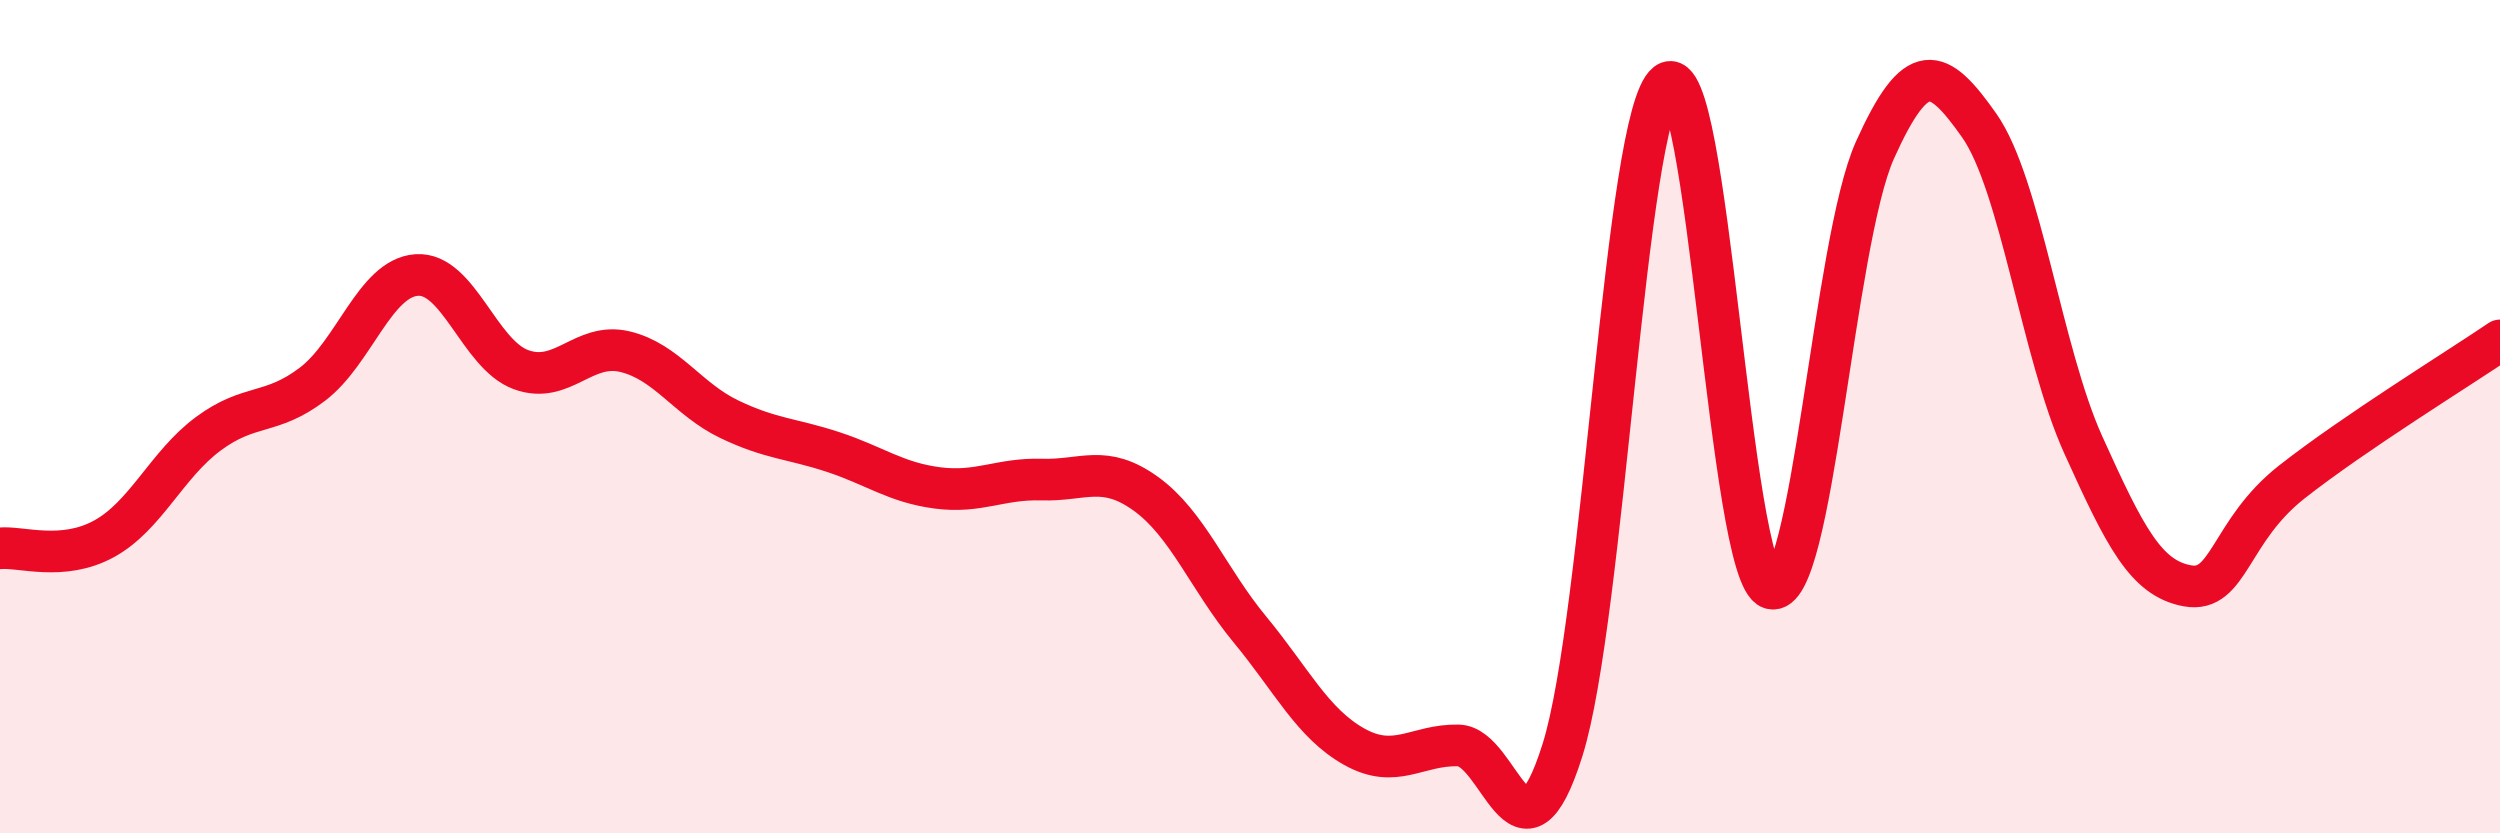
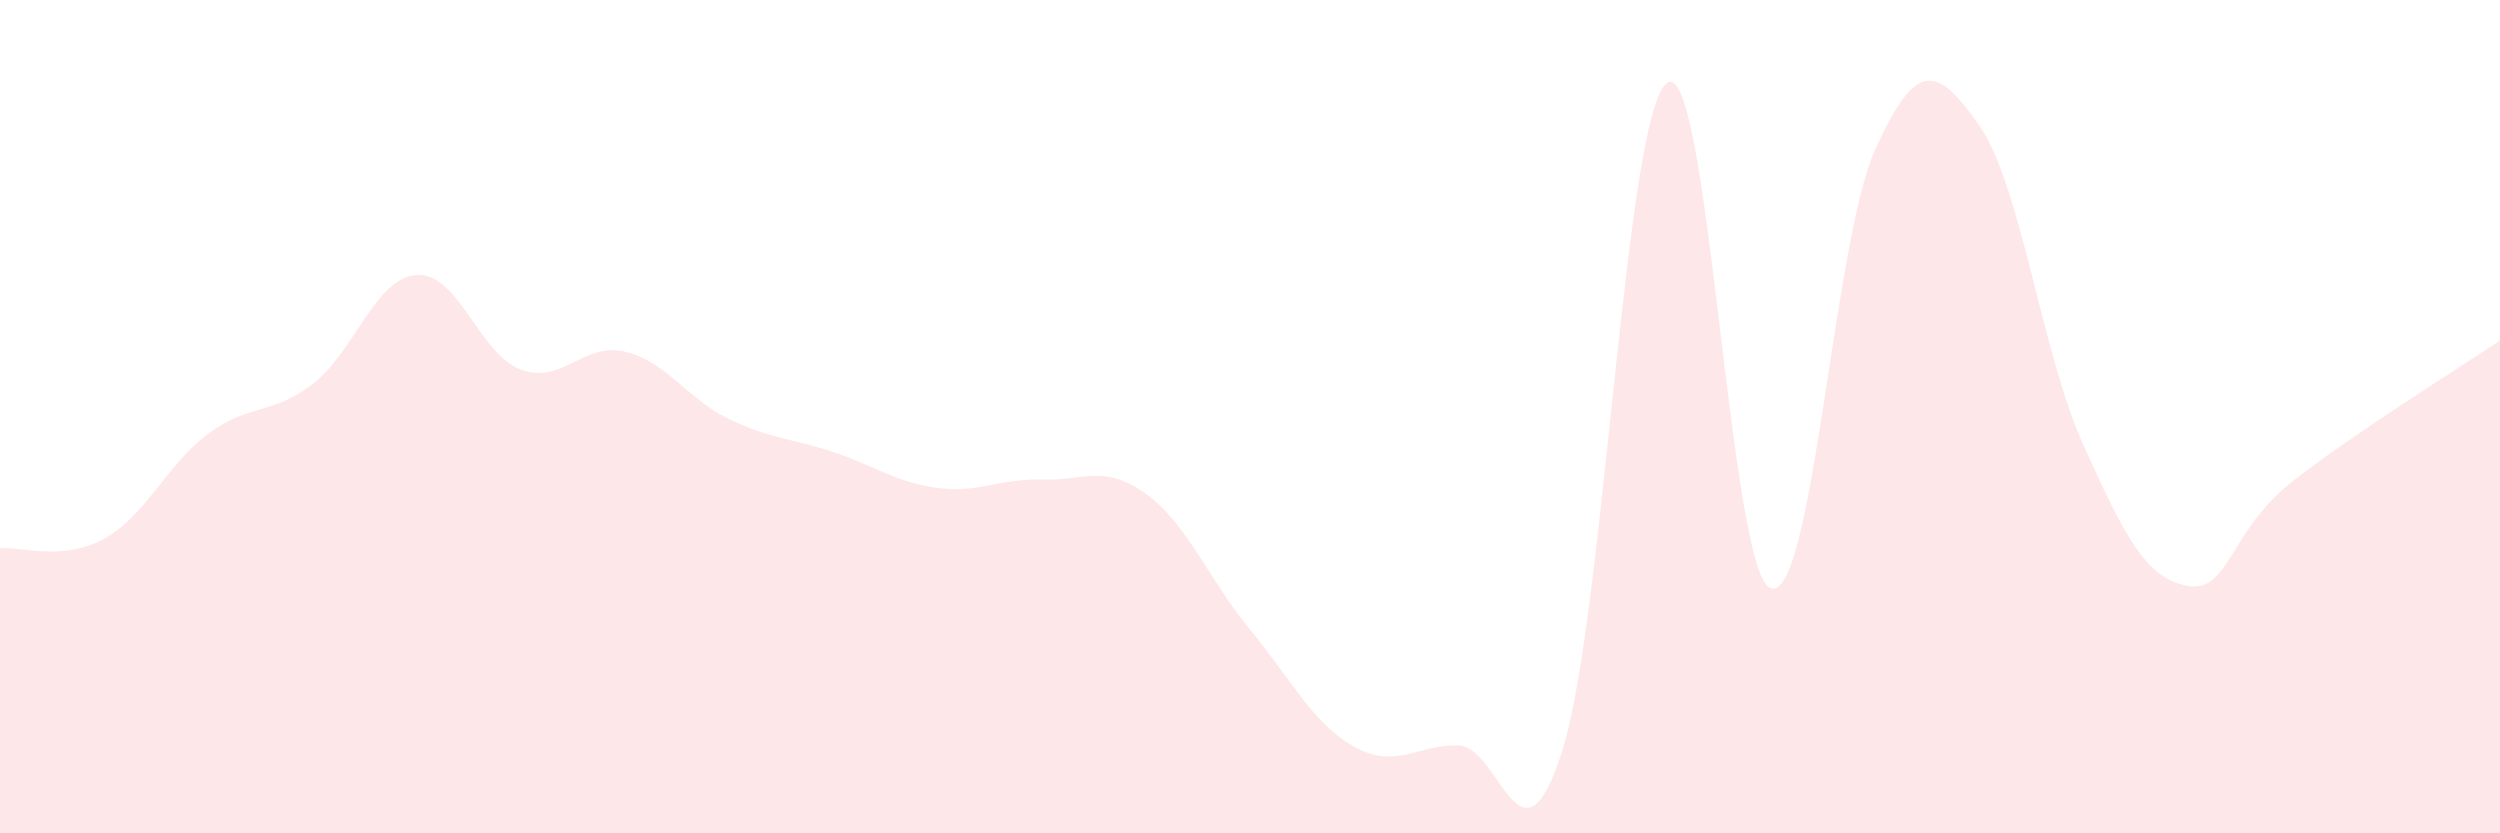
<svg xmlns="http://www.w3.org/2000/svg" width="60" height="20" viewBox="0 0 60 20">
  <path d="M 0,13.16 C 0.5,13.11 1.5,13.48 2.5,12.93 C 3.5,12.38 4,11.15 5,10.41 C 6,9.67 6.5,9.98 7.5,9.22 C 8.5,8.46 9,6.67 10,6.6 C 11,6.53 11.5,8.5 12.5,8.87 C 13.5,9.24 14,8.2 15,8.44 C 16,8.68 16.5,9.58 17.5,10.06 C 18.5,10.54 19,10.52 20,10.85 C 21,11.18 21.5,11.58 22.5,11.71 C 23.5,11.84 24,11.48 25,11.51 C 26,11.54 26.5,11.13 27.5,11.85 C 28.5,12.57 29,13.9 30,15.11 C 31,16.32 31.5,17.36 32.5,17.92 C 33.5,18.48 34,17.87 35,17.89 C 36,17.91 36.5,21.18 37.5,18 C 38.5,14.82 39,2.78 40,2 C 41,1.22 41.5,13.8 42.5,14.12 C 43.5,14.44 44,5.82 45,3.6 C 46,1.38 46.5,1.59 47.5,3.01 C 48.5,4.43 49,8.47 50,10.68 C 51,12.89 51.5,13.88 52.5,14.06 C 53.5,14.24 53.5,12.75 55,11.57 C 56.5,10.39 59,8.85 60,8.17L60 20L0 20Z" fill="#EB0A25" opacity="0.1" stroke-linecap="round" stroke-linejoin="round" />
-   <path d="M 0,13.16 C 0.5,13.11 1.5,13.48 2.5,12.93 C 3.5,12.38 4,11.15 5,10.41 C 6,9.67 6.5,9.98 7.5,9.22 C 8.5,8.46 9,6.67 10,6.6 C 11,6.53 11.5,8.5 12.5,8.87 C 13.5,9.24 14,8.2 15,8.44 C 16,8.68 16.5,9.58 17.5,10.06 C 18.5,10.54 19,10.52 20,10.85 C 21,11.18 21.5,11.58 22.5,11.71 C 23.5,11.84 24,11.48 25,11.51 C 26,11.54 26.5,11.13 27.5,11.85 C 28.5,12.57 29,13.9 30,15.11 C 31,16.32 31.5,17.36 32.5,17.92 C 33.5,18.48 34,17.87 35,17.89 C 36,17.91 36.5,21.18 37.5,18 C 38.5,14.82 39,2.78 40,2 C 41,1.22 41.5,13.8 42.5,14.12 C 43.5,14.44 44,5.82 45,3.6 C 46,1.38 46.5,1.59 47.5,3.01 C 48.5,4.43 49,8.47 50,10.68 C 51,12.89 51.5,13.88 52.5,14.06 C 53.5,14.24 53.5,12.75 55,11.57 C 56.5,10.39 59,8.85 60,8.17" stroke="#EB0A25" stroke-width="1" fill="none" stroke-linecap="round" stroke-linejoin="round" />
</svg>